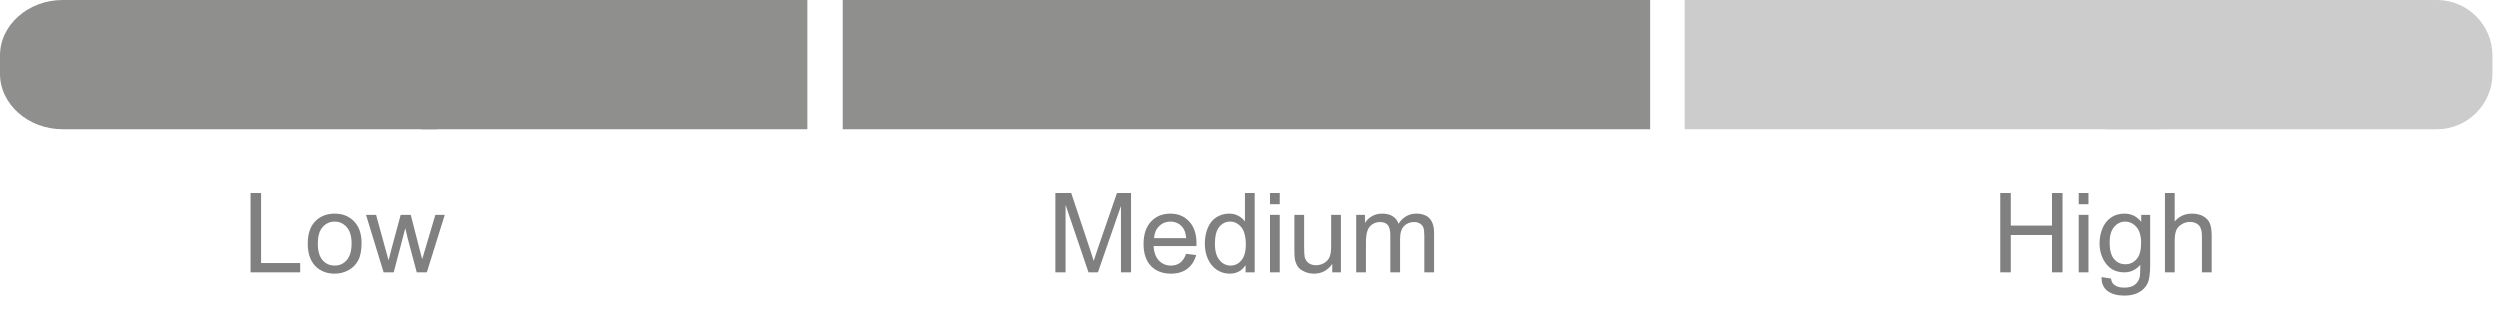
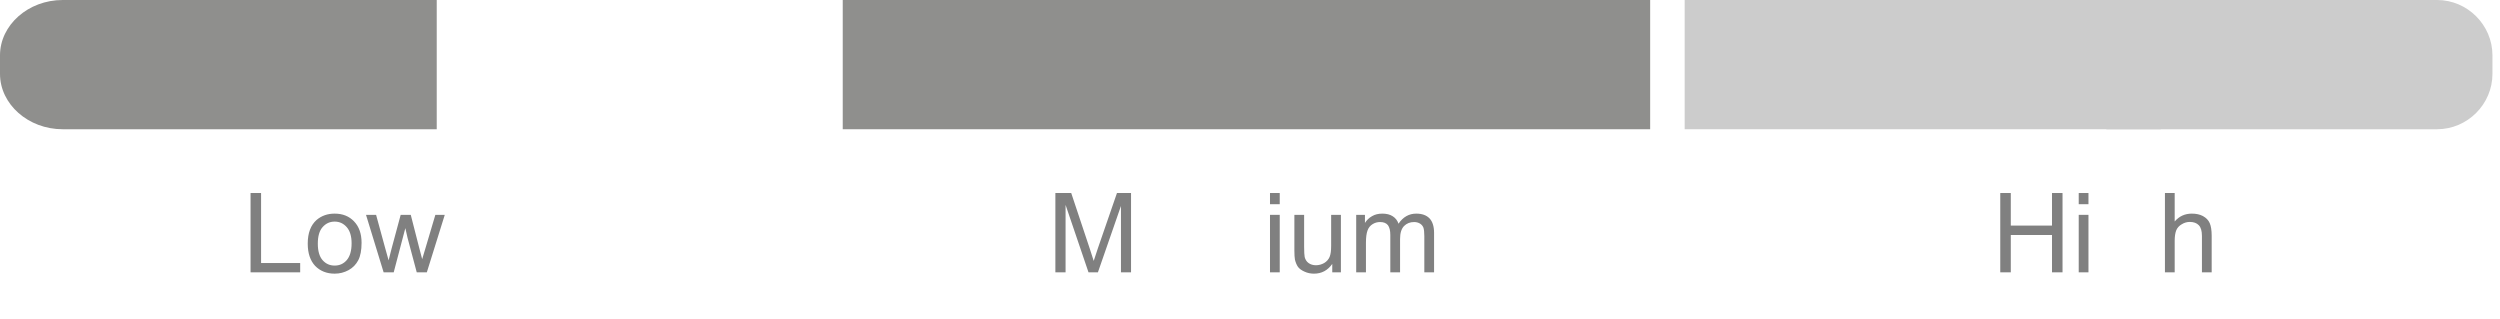
<svg xmlns="http://www.w3.org/2000/svg" width="100%" height="100%" viewBox="0 0 361 46" version="1.1" xml:space="preserve" style="fill-rule:evenodd;clip-rule:evenodd;stroke-linejoin:round;stroke-miterlimit:2;">
  <g transform="matrix(1.333,0,0,1.333,0,0)">
    <g id="Layer_2">
      <g id="Layer_1-2">
        <g transform="matrix(1.131,0,0,1,0,0)">
          <path d="M6,0L41.83,0L41.83,14L6,14C2.708,14 0,11.292 0,8L0,6C-0,2.708 2.708,0 6,0Z" style="fill:rgb(143,143,141);fill-rule:nonzero;" />
        </g>
-         <rect x="45.63" y="0" width="41.83" height="14" style="fill:rgb(143,143,141);" />
        <g transform="matrix(1.233,0,0,1,-42.577,0)">
          <rect x="182.54" y="0" width="41.83" height="14" style="fill:rgb(204,204,204);" />
        </g>
        <path d="M228.17,0L264,0C267.292,-0 270,2.708 270,6L270,8C270,11.292 267.292,14 264,14L228.17,14L228.17,0Z" style="fill:rgb(204,204,204);fill-rule:nonzero;" />
      </g>
      <g id="EN">
        <g transform="matrix(1,0,0,1,-18.316,-0.264)">
          <g transform="matrix(12,0,0,12,44.582,29.765)">
            <path d="M0.073,-0L0.073,-0.716L0.168,-0.716L0.168,-0.084L0.521,-0.084L0.521,-0L0.073,-0Z" style="fill:rgb(128,128,128);fill-rule:nonzero;" />
          </g>
          <g transform="matrix(12,0,0,12,51.256,29.765)">
            <path d="M0.033,-0.259C0.033,-0.355 0.06,-0.426 0.113,-0.473C0.158,-0.511 0.212,-0.53 0.276,-0.53C0.348,-0.53 0.406,-0.507 0.451,-0.46C0.496,-0.413 0.519,-0.349 0.519,-0.267C0.519,-0.2 0.509,-0.147 0.489,-0.109C0.469,-0.071 0.44,-0.041 0.402,-0.02C0.363,0.001 0.322,0.012 0.276,0.012C0.204,0.012 0.145,-0.012 0.1,-0.058C0.056,-0.105 0.033,-0.172 0.033,-0.259ZM0.124,-0.259C0.124,-0.193 0.138,-0.143 0.167,-0.11C0.196,-0.077 0.232,-0.061 0.276,-0.061C0.32,-0.061 0.356,-0.077 0.385,-0.11C0.414,-0.144 0.429,-0.194 0.429,-0.262C0.429,-0.326 0.414,-0.375 0.385,-0.408C0.356,-0.441 0.32,-0.458 0.276,-0.458C0.232,-0.458 0.196,-0.441 0.167,-0.408C0.138,-0.375 0.124,-0.326 0.124,-0.259Z" style="fill:rgb(128,128,128);fill-rule:nonzero;" />
          </g>
          <g transform="matrix(12,0,0,12,57.929,29.765)">
            <path d="M0.162,-0L0.003,-0.519L0.094,-0.519L0.176,-0.219L0.207,-0.108C0.208,-0.113 0.217,-0.149 0.234,-0.215L0.316,-0.519L0.407,-0.519L0.484,-0.218L0.51,-0.119L0.54,-0.219L0.629,-0.519L0.714,-0.519L0.552,-0L0.461,-0L0.378,-0.311L0.358,-0.399L0.253,-0L0.162,-0Z" style="fill:rgb(128,128,128);fill-rule:nonzero;" />
          </g>
        </g>
        <g transform="matrix(1,0,0,1,73.854,-0.264)">
          <g transform="matrix(12,0,0,12,39.584,29.765)">
            <path d="M0.074,-0L0.074,-0.716L0.217,-0.716L0.386,-0.209C0.402,-0.162 0.413,-0.126 0.42,-0.103C0.429,-0.129 0.441,-0.167 0.458,-0.218L0.63,-0.716L0.757,-0.716L0.757,-0L0.666,-0L0.666,-0.599L0.458,-0L0.373,-0L0.166,-0.609L0.166,-0L0.074,-0Z" style="fill:rgb(128,128,128);fill-rule:nonzero;" />
          </g>
          <g transform="matrix(12,0,0,12,49.58,29.765)">
-             <path d="M0.421,-0.167L0.512,-0.156C0.497,-0.103 0.471,-0.062 0.432,-0.032C0.393,-0.003 0.344,0.012 0.284,0.012C0.208,0.012 0.148,-0.012 0.103,-0.058C0.059,-0.105 0.037,-0.171 0.037,-0.255C0.037,-0.342 0.059,-0.41 0.104,-0.458C0.149,-0.506 0.207,-0.53 0.279,-0.53C0.348,-0.53 0.405,-0.507 0.449,-0.459C0.493,-0.412 0.515,-0.346 0.515,-0.26C0.515,-0.255 0.514,-0.247 0.514,-0.237L0.127,-0.237C0.131,-0.18 0.147,-0.136 0.176,-0.106C0.205,-0.076 0.241,-0.061 0.284,-0.061C0.316,-0.061 0.344,-0.069 0.367,-0.086C0.389,-0.103 0.408,-0.13 0.421,-0.167ZM0.132,-0.309L0.422,-0.309C0.418,-0.353 0.407,-0.385 0.389,-0.407C0.361,-0.441 0.324,-0.458 0.28,-0.458C0.239,-0.458 0.205,-0.444 0.178,-0.417C0.15,-0.39 0.135,-0.354 0.132,-0.309Z" style="fill:rgb(128,128,128);fill-rule:nonzero;" />
-           </g>
+             </g>
          <g transform="matrix(12,0,0,12,56.254,29.765)">
-             <path d="M0.402,-0L0.402,-0.065C0.369,-0.014 0.321,0.012 0.257,0.012C0.216,0.012 0.178,0 0.143,-0.022C0.109,-0.045 0.082,-0.077 0.063,-0.118C0.044,-0.159 0.034,-0.206 0.034,-0.259C0.034,-0.311 0.043,-0.358 0.06,-0.4C0.077,-0.442 0.103,-0.474 0.138,-0.497C0.172,-0.519 0.211,-0.53 0.253,-0.53C0.285,-0.53 0.313,-0.524 0.337,-0.51C0.361,-0.497 0.381,-0.48 0.396,-0.459L0.396,-0.716L0.484,-0.716L0.484,-0L0.402,-0ZM0.125,-0.259C0.125,-0.192 0.139,-0.143 0.167,-0.11C0.194,-0.077 0.228,-0.061 0.266,-0.061C0.304,-0.061 0.337,-0.076 0.364,-0.108C0.39,-0.139 0.404,-0.187 0.404,-0.251C0.404,-0.322 0.39,-0.375 0.363,-0.408C0.335,-0.441 0.302,-0.458 0.262,-0.458C0.223,-0.458 0.19,-0.442 0.164,-0.41C0.138,-0.378 0.125,-0.327 0.125,-0.259Z" style="fill:rgb(128,128,128);fill-rule:nonzero;" />
-           </g>
+             </g>
          <g transform="matrix(12,0,0,12,62.928,29.765)">
            <path d="M0.066,-0.615L0.066,-0.716L0.154,-0.716L0.154,-0.615L0.066,-0.615ZM0.066,-0L0.066,-0.519L0.154,-0.519L0.154,-0L0.066,-0Z" style="fill:rgb(128,128,128);fill-rule:nonzero;" />
          </g>
          <g transform="matrix(12,0,0,12,65.594,29.765)">
            <path d="M0.406,-0L0.406,-0.076C0.365,-0.018 0.311,0.012 0.241,0.012C0.211,0.012 0.182,0.006 0.156,-0.006C0.129,-0.018 0.109,-0.032 0.096,-0.05C0.084,-0.068 0.075,-0.09 0.069,-0.115C0.066,-0.132 0.064,-0.16 0.064,-0.197L0.064,-0.519L0.152,-0.519L0.152,-0.231C0.152,-0.185 0.154,-0.154 0.157,-0.138C0.163,-0.115 0.174,-0.097 0.192,-0.084C0.21,-0.071 0.232,-0.064 0.259,-0.064C0.285,-0.064 0.31,-0.071 0.333,-0.084C0.356,-0.098 0.372,-0.116 0.382,-0.139C0.392,-0.163 0.396,-0.196 0.396,-0.241L0.396,-0.519L0.484,-0.519L0.484,-0L0.406,-0Z" style="fill:rgb(128,128,128);fill-rule:nonzero;" />
          </g>
          <g transform="matrix(12,0,0,12,72.267,29.765)">
            <path d="M0.066,-0L0.066,-0.519L0.145,-0.519L0.145,-0.446C0.161,-0.471 0.182,-0.492 0.209,-0.507C0.236,-0.523 0.267,-0.53 0.302,-0.53C0.34,-0.53 0.372,-0.522 0.396,-0.506C0.421,-0.49 0.438,-0.468 0.448,-0.439C0.489,-0.5 0.543,-0.53 0.608,-0.53C0.66,-0.53 0.699,-0.516 0.727,-0.488C0.755,-0.459 0.769,-0.415 0.769,-0.356L0.769,-0L0.681,-0L0.681,-0.327C0.681,-0.362 0.678,-0.387 0.673,-0.403C0.667,-0.418 0.657,-0.431 0.642,-0.44C0.627,-0.449 0.609,-0.454 0.589,-0.454C0.552,-0.454 0.522,-0.442 0.498,-0.418C0.474,-0.393 0.462,-0.355 0.462,-0.301L0.462,-0L0.374,-0L0.374,-0.337C0.374,-0.376 0.367,-0.405 0.353,-0.425C0.338,-0.444 0.315,-0.454 0.282,-0.454C0.257,-0.454 0.235,-0.448 0.214,-0.435C0.193,-0.422 0.177,-0.403 0.168,-0.377C0.159,-0.352 0.154,-0.316 0.154,-0.269L0.154,-0L0.066,-0Z" style="fill:rgb(128,128,128);fill-rule:nonzero;" />
          </g>
        </g>
        <g transform="matrix(1,0,0,1,167.139,-0.264)">
          <g transform="matrix(12,0,0,12,48.584,29.765)">
            <path d="M0.08,-0L0.08,-0.716L0.175,-0.716L0.175,-0.422L0.547,-0.422L0.547,-0.716L0.642,-0.716L0.642,-0L0.547,-0L0.547,-0.337L0.175,-0.337L0.175,-0L0.08,-0Z" style="fill:rgb(128,128,128);fill-rule:nonzero;" />
          </g>
          <g transform="matrix(12,0,0,12,57.25,29.765)">
            <path d="M0.066,-0.615L0.066,-0.716L0.154,-0.716L0.154,-0.615L0.066,-0.615ZM0.066,-0L0.066,-0.519L0.154,-0.519L0.154,-0L0.066,-0Z" style="fill:rgb(128,128,128);fill-rule:nonzero;" />
          </g>
          <g transform="matrix(12,0,0,12,59.916,29.765)">
-             <path d="M0.05,0.043L0.135,0.056C0.139,0.082 0.149,0.101 0.165,0.113C0.187,0.13 0.217,0.138 0.254,0.138C0.295,0.138 0.326,0.13 0.349,0.113C0.371,0.097 0.386,0.074 0.394,0.045C0.398,0.027 0.4,-0.011 0.4,-0.068C0.361,-0.023 0.314,-0 0.256,-0C0.185,-0 0.13,-0.026 0.091,-0.077C0.052,-0.129 0.032,-0.19 0.032,-0.262C0.032,-0.312 0.041,-0.357 0.059,-0.399C0.077,-0.441 0.103,-0.473 0.137,-0.496C0.171,-0.519 0.211,-0.53 0.257,-0.53C0.318,-0.53 0.368,-0.506 0.408,-0.456L0.408,-0.519L0.489,-0.519L0.489,-0.07C0.489,0.01 0.481,0.068 0.465,0.101C0.448,0.135 0.422,0.162 0.386,0.181C0.351,0.201 0.307,0.21 0.255,0.21C0.193,0.21 0.143,0.197 0.105,0.169C0.067,0.141 0.049,0.099 0.05,0.043ZM0.123,-0.269C0.123,-0.201 0.136,-0.151 0.163,-0.12C0.19,-0.088 0.224,-0.073 0.265,-0.073C0.305,-0.073 0.339,-0.088 0.366,-0.119C0.394,-0.15 0.407,-0.199 0.407,-0.266C0.407,-0.329 0.393,-0.377 0.365,-0.409C0.337,-0.441 0.303,-0.458 0.263,-0.458C0.224,-0.458 0.191,-0.442 0.164,-0.41C0.136,-0.378 0.123,-0.331 0.123,-0.269Z" style="fill:rgb(128,128,128);fill-rule:nonzero;" />
-           </g>
+             </g>
          <g transform="matrix(12,0,0,12,66.59,29.765)">
            <path d="M0.066,-0L0.066,-0.716L0.154,-0.716L0.154,-0.459C0.195,-0.507 0.247,-0.53 0.309,-0.53C0.347,-0.53 0.381,-0.523 0.409,-0.508C0.438,-0.492 0.458,-0.472 0.47,-0.445C0.482,-0.418 0.488,-0.379 0.488,-0.329L0.488,-0L0.4,-0L0.4,-0.329C0.4,-0.373 0.391,-0.405 0.372,-0.425C0.353,-0.445 0.326,-0.455 0.291,-0.455C0.265,-0.455 0.24,-0.448 0.218,-0.434C0.195,-0.421 0.178,-0.403 0.168,-0.379C0.159,-0.356 0.154,-0.324 0.154,-0.284L0.154,-0L0.066,-0Z" style="fill:rgb(128,128,128);fill-rule:nonzero;" />
          </g>
        </g>
      </g>
      <g transform="matrix(2.091,0,0,1,-194.967,0)">
        <rect x="136.9" y="0" width="41.83" height="14" style="fill:rgb(143,143,141);" />
      </g>
    </g>
  </g>
</svg>